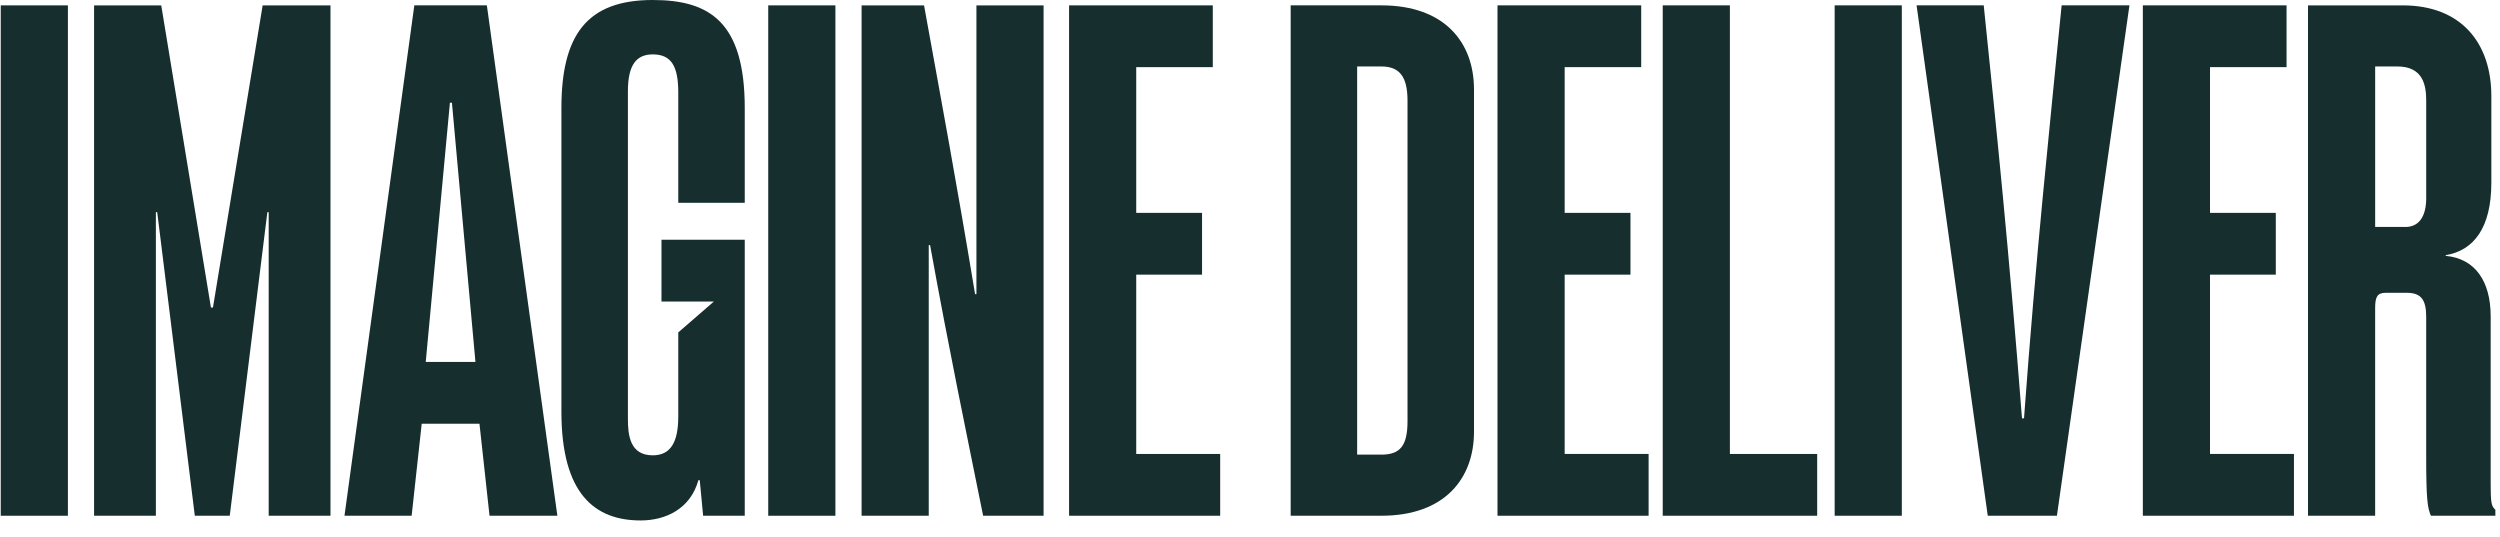
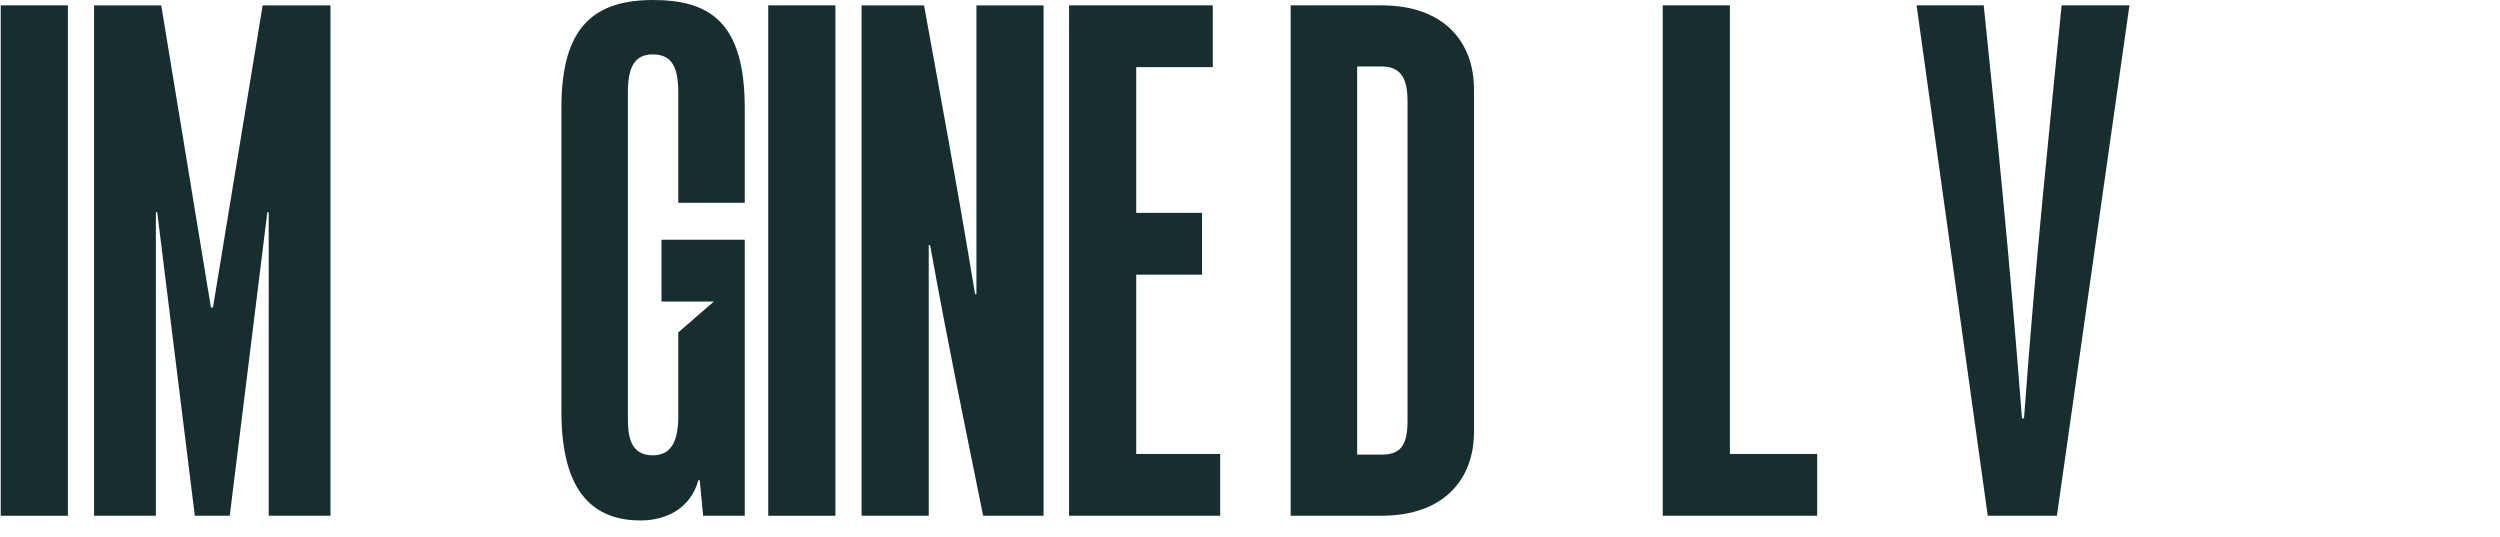
<svg xmlns="http://www.w3.org/2000/svg" width="149" height="32" viewBox="0 0 149 32" fill="none">
  <path d="M0.044 0.32H4.047V30.739H0.044V0.32Z" fill="#162E2E" />
  <path d="M5.608 0.32H9.61L12.572 18.331H12.692L15.654 0.32H19.697V30.739H16.014V12.648H15.934L13.693 30.739H11.611L9.37 12.648H9.29V30.739H5.607V0.32H5.608Z" fill="#162E2E" />
-   <path d="M24.694 0.319H29.017L33.219 30.738H29.176L28.576 25.255H25.134L24.534 30.738H20.531L24.694 0.319ZM28.336 21.572L26.935 6.123H26.815L25.374 21.572H28.336Z" fill="#162E2E" />
-   <path d="M33.46 24.535V6.444C33.46 2.081 34.981 0 38.904 0C42.306 0 44.387 1.321 44.387 6.444V12.087H40.425V5.524C40.425 3.963 40.025 3.242 38.904 3.242C37.943 3.242 37.423 3.843 37.423 5.443V24.976C37.423 25.936 37.543 27.137 38.904 27.137C39.984 27.137 40.425 26.336 40.425 24.815V19.812L42.546 17.971H39.424V14.289H44.387V30.739H41.906L41.705 28.618H41.625C41.145 30.339 39.664 31.019 38.183 31.019C35.462 31.019 33.46 29.458 33.46 24.535H33.46Z" fill="#162E2E" />
+   <path d="M33.46 24.535V6.444C33.46 2.081 34.981 0 38.904 0C42.306 0 44.387 1.321 44.387 6.444V12.087H40.425V5.524C40.425 3.963 40.025 3.242 38.904 3.242C37.943 3.242 37.423 3.843 37.423 5.443V24.976C37.423 25.936 37.543 27.137 38.904 27.137C39.984 27.137 40.425 26.336 40.425 24.815V19.812L42.546 17.971H39.424V14.289H44.387V30.739H41.906L41.705 28.618H41.625C41.145 30.339 39.664 31.019 38.183 31.019C35.462 31.019 33.46 29.458 33.46 24.535H33.46" fill="#162E2E" />
  <path d="M45.787 0.32H49.79V30.739H45.787V0.32Z" fill="#162E2E" />
  <path d="M51.351 0.32H55.073C56.074 5.843 56.994 10.766 58.115 17.53H58.195V0.32H62.197V30.739H58.595C57.554 25.575 56.594 21.013 55.433 14.609H55.353V30.739H51.351V0.32Z" fill="#162E2E" />
  <path d="M63.717 0.32H72.282V4.002H67.719V12.687H71.642V16.369H67.719V27.056H72.723V30.738H63.717V0.32H63.717Z" fill="#162E2E" />
  <path d="M76.924 0.319H82.327C86.129 0.319 87.85 2.561 87.85 5.322V25.735C87.85 28.497 86.129 30.738 82.327 30.738H76.924V0.319ZM82.327 27.096C83.448 27.096 83.888 26.576 83.888 25.095V6.003C83.888 4.562 83.408 3.961 82.327 3.961H80.886V27.096H82.327Z" fill="#162E2E" />
-   <path d="M89.251 0.319H97.816V4.001H93.254V12.687H97.176V16.369H93.254V27.055H98.257V30.738H89.251V0.319H89.251Z" fill="#162E2E" />
  <path d="M103.101 0.319V27.056H108.304V30.738H99.099V0.319H103.101H103.101Z" fill="#162E2E" />
-   <path d="M109.346 0.319H113.348V30.738H109.346V0.319Z" fill="#162E2E" />
  <path d="M114.228 0.319H118.23C118.991 7.684 119.751 15.088 120.511 24.934H120.631C121.352 15.088 122.152 7.684 122.873 0.319H126.915L122.592 30.738H118.47L114.228 0.319Z" fill="#162E2E" />
-   <path d="M127.713 0.319H136.278V4.001H131.716V12.687H135.638V16.369H131.716V27.055H136.719V30.738H127.713V0.319H127.713Z" fill="#162E2E" />
-   <path d="M137.557 0.32H143.2C146.723 0.32 148.484 2.601 148.484 5.723V10.887C148.484 13.568 147.443 14.929 145.762 15.209V15.249C147.523 15.41 148.444 16.77 148.444 18.852V28.858C148.444 29.939 148.484 30.179 148.724 30.379V30.739H144.881C144.681 30.258 144.601 29.818 144.601 27.177V18.892C144.601 17.891 144.321 17.451 143.44 17.451H142.2C141.68 17.451 141.559 17.691 141.559 18.372V30.739H137.557V0.32H137.557ZM143.361 13.528C144.122 13.528 144.602 12.967 144.602 11.806V6.003C144.602 5.122 144.442 3.961 142.881 3.961H141.56V13.527H143.361L143.361 13.528Z" fill="#162E2E" />
</svg>